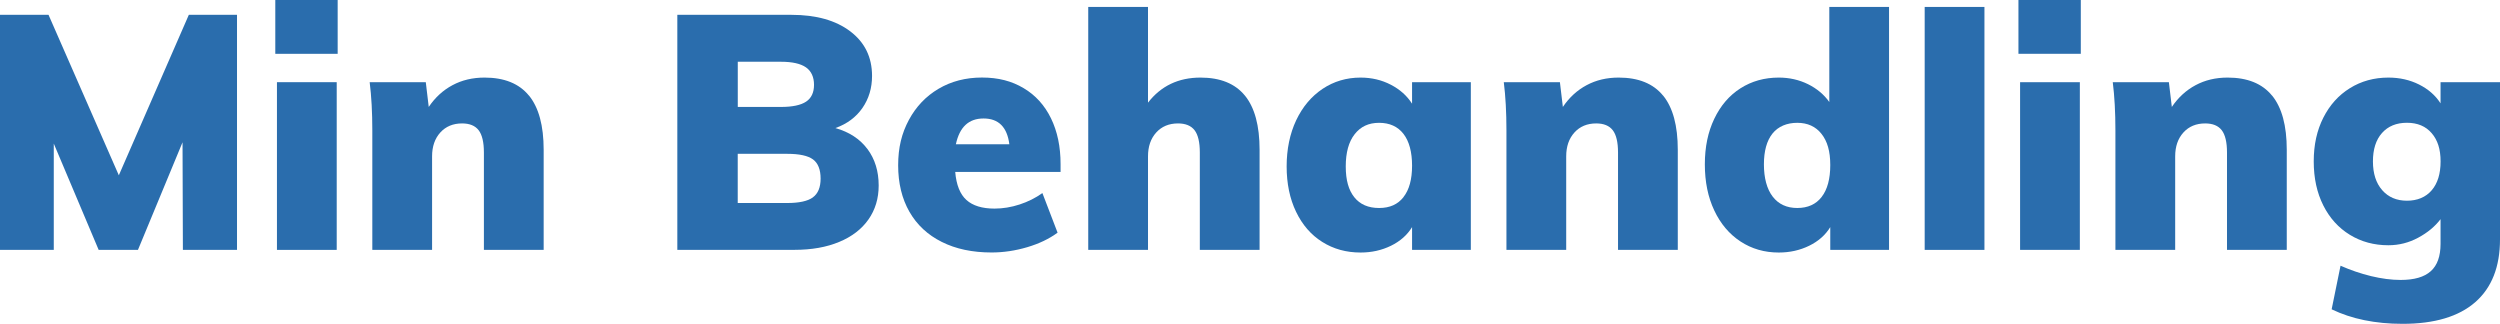
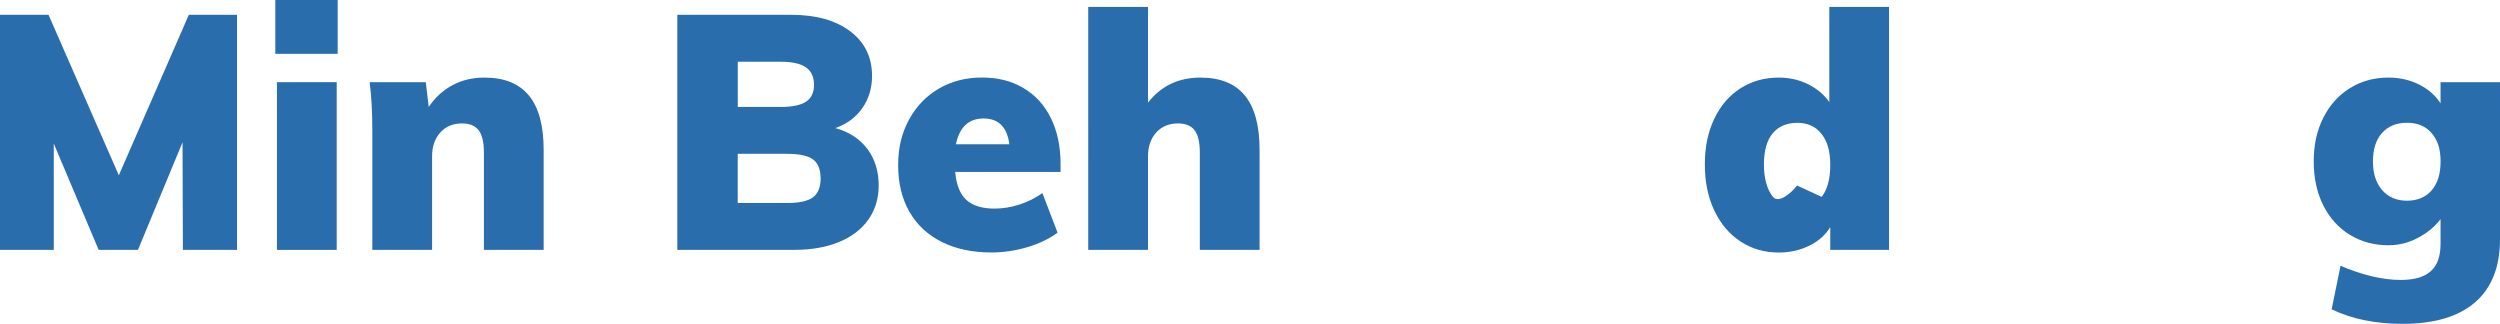
<svg xmlns="http://www.w3.org/2000/svg" viewBox="0 0 576.46 74.67">
  <defs>
    <style>.d{fill:#2a6dad;}</style>
  </defs>
  <g id="a" />
  <g id="b">
    <g id="c">
      <g>
        <path class="d" d="M54.65,3.42V57.62h-12.48l-.08-24.81-10.28,24.81h-9.06l-10.35-24.51v24.51H0V3.42H11.19L27.4,40.42,43.54,3.42h11.11Z" />
        <path class="d" d="M77.86,0V12.41h-14.38V0h14.38Zm-14,18.95h13.78V57.62h-13.78V18.95Z" />
        <path class="d" d="M121.97,22.03c2.26,2.77,3.39,6.94,3.39,12.52v23.06h-13.78v-22.45c0-2.38-.41-4.1-1.22-5.14-.81-1.04-2.08-1.56-3.81-1.56-2.08,0-3.76,.7-5.02,2.09-1.27,1.4-1.9,3.23-1.9,5.52v21.54h-13.78V30.06c0-4.16-.2-7.86-.61-11.11h12.94l.68,5.71c1.47-2.18,3.3-3.86,5.48-5.02,2.18-1.17,4.64-1.75,7.38-1.75,4.57,0,7.98,1.38,10.24,4.15Z" />
        <path class="d" d="M200.02,34.36c1.72,2.31,2.59,5.11,2.59,8.41,0,2.99-.79,5.61-2.36,7.84-1.57,2.23-3.82,3.96-6.74,5.17-2.92,1.22-6.36,1.83-10.31,1.83h-27.02V3.42h26.33c5.68,0,10.2,1.27,13.55,3.81,3.35,2.54,5.02,5.96,5.02,10.28,0,2.79-.74,5.25-2.21,7.38-1.47,2.13-3.55,3.68-6.24,4.64,3.2,.91,5.66,2.52,7.38,4.83Zm-29.91-9.7h9.97c2.64,0,4.57-.41,5.79-1.22s1.83-2.11,1.83-3.88-.62-3.17-1.86-4.03c-1.24-.86-3.16-1.29-5.75-1.29h-9.97v10.43Zm17.32,20.85c1.19-.86,1.79-2.31,1.79-4.34s-.58-3.55-1.75-4.41c-1.17-.86-3.15-1.29-5.94-1.29h-11.42v11.34h11.42c2.74,0,4.71-.43,5.9-1.29Z" />
        <path class="d" d="M244.54,39.65h-24.28c.25,2.99,1.12,5.15,2.59,6.47,1.47,1.32,3.63,1.98,6.47,1.98,1.93,0,3.86-.32,5.79-.95,1.93-.63,3.68-1.51,5.25-2.63l3.5,9.13c-1.93,1.42-4.26,2.54-7,3.35-2.74,.81-5.48,1.22-8.22,1.22-4.41,0-8.25-.81-11.49-2.44-3.25-1.62-5.73-3.94-7.46-6.96-1.72-3.02-2.59-6.58-2.59-10.69s.82-7.39,2.47-10.47c1.65-3.07,3.93-5.47,6.85-7.19,2.92-1.72,6.25-2.59,10.01-2.59s6.85,.81,9.59,2.44c2.74,1.62,4.85,3.95,6.32,6.96,1.47,3.02,2.21,6.53,2.21,10.54v1.83Zm-24.13-6.39h12.33c-.51-3.96-2.49-5.94-5.94-5.94s-5.53,1.98-6.39,5.94Z" />
        <path class="d" d="M287.05,22.03c2.26,2.77,3.39,6.94,3.39,12.52v23.06h-13.78v-22.45c0-2.38-.41-4.1-1.22-5.14-.81-1.04-2.08-1.56-3.81-1.56-2.08,0-3.76,.7-5.02,2.09-1.27,1.4-1.9,3.23-1.9,5.52v21.54h-13.78V1.6h13.78V23.67c2.99-3.86,7.03-5.78,12.1-5.78,4.57,0,7.98,1.38,10.24,4.15Z" />
-         <path class="d" d="M339.15,18.95V57.62h-13.55v-5.25c-1.12,1.83-2.74,3.26-4.87,4.3-2.13,1.04-4.46,1.56-7,1.56-3.3,0-6.24-.81-8.83-2.44-2.59-1.62-4.6-3.94-6.05-6.96-1.45-3.02-2.17-6.51-2.17-10.46s.74-7.56,2.21-10.66c1.47-3.09,3.5-5.5,6.09-7.23,2.59-1.72,5.5-2.59,8.75-2.59,2.54,0,4.86,.55,6.96,1.64,2.11,1.09,3.74,2.55,4.91,4.38v-4.95h13.55Zm-15.53,26.49c1.32-1.67,1.98-4.08,1.98-7.23s-.66-5.64-1.98-7.34c-1.32-1.7-3.2-2.55-5.63-2.55s-4.26,.88-5.63,2.63c-1.37,1.75-2.05,4.22-2.05,7.42s.66,5.47,1.98,7.12c1.32,1.65,3.22,2.47,5.71,2.47s4.31-.84,5.63-2.51Z" />
-         <path class="d" d="M383.48,22.03c2.26,2.77,3.39,6.94,3.39,12.52v23.06h-13.78v-22.45c0-2.38-.41-4.1-1.22-5.14-.81-1.04-2.08-1.56-3.81-1.56-2.08,0-3.76,.7-5.02,2.09-1.27,1.4-1.9,3.23-1.9,5.52v21.54h-13.78V30.06c0-4.16-.2-7.86-.61-11.11h12.94l.68,5.71c1.47-2.18,3.3-3.86,5.48-5.02,2.18-1.17,4.64-1.75,7.38-1.75,4.57,0,7.98,1.38,10.24,4.15Z" />
-         <path class="d" d="M435.58,1.6V57.62h-13.55v-5.25c-1.12,1.83-2.74,3.26-4.87,4.3-2.13,1.04-4.46,1.56-7,1.56-3.3,0-6.24-.85-8.83-2.55s-4.6-4.08-6.05-7.16c-1.45-3.07-2.17-6.61-2.17-10.62s.72-7.46,2.17-10.5c1.45-3.04,3.46-5.39,6.05-7.04,2.59-1.65,5.53-2.47,8.83-2.47,2.44,0,4.68,.51,6.74,1.52,2.05,1.02,3.69,2.39,4.91,4.11V1.6h13.78Zm-15.53,43.8c1.32-1.7,1.98-4.15,1.98-7.34s-.67-5.49-2.02-7.19c-1.34-1.7-3.21-2.55-5.59-2.55s-4.39,.83-5.71,2.47c-1.32,1.65-1.98,4.02-1.98,7.12s.67,5.67,2.02,7.42c1.34,1.75,3.24,2.63,5.67,2.63s4.31-.85,5.63-2.55Z" />
-         <path class="d" d="M443.8,1.6h13.78V57.62h-13.78V1.6Z" />
-         <path class="d" d="M479.8,0V12.41h-14.38V0h14.38Zm-14,18.95h13.78V57.62h-13.78V18.95Z" />
-         <path class="d" d="M523.9,22.03c2.26,2.77,3.39,6.94,3.39,12.52v23.06h-13.78v-22.45c0-2.38-.41-4.1-1.22-5.14-.81-1.04-2.08-1.56-3.81-1.56-2.08,0-3.76,.7-5.02,2.09-1.27,1.4-1.9,3.23-1.9,5.52v21.54h-13.78V30.06c0-4.16-.2-7.86-.61-11.11h12.94l.68,5.71c1.47-2.18,3.3-3.86,5.48-5.02,2.18-1.17,4.64-1.75,7.38-1.75,4.57,0,7.98,1.38,10.24,4.15Z" />
+         <path class="d" d="M435.58,1.6V57.62h-13.55v-5.25c-1.12,1.83-2.74,3.26-4.87,4.3-2.13,1.04-4.46,1.56-7,1.56-3.3,0-6.24-.85-8.83-2.55s-4.6-4.08-6.05-7.16c-1.45-3.07-2.17-6.61-2.17-10.62s.72-7.46,2.17-10.5c1.45-3.04,3.46-5.39,6.05-7.04,2.59-1.65,5.53-2.47,8.83-2.47,2.44,0,4.68,.51,6.74,1.52,2.05,1.02,3.69,2.39,4.91,4.11V1.6h13.78Zm-15.53,43.8c1.32-1.7,1.98-4.15,1.98-7.34s-.67-5.49-2.02-7.19c-1.34-1.7-3.21-2.55-5.59-2.55s-4.39,.83-5.71,2.47c-1.32,1.65-1.98,4.02-1.98,7.12s.67,5.67,2.02,7.42s4.31-.85,5.63-2.55Z" />
        <path class="d" d="M576.46,18.95V55.18c0,6.34-1.9,11.17-5.71,14.5-3.81,3.32-9.39,4.99-16.75,4.99-6.29,0-11.75-1.12-16.36-3.35l2.05-10.05c2.28,1.01,4.63,1.81,7.04,2.4,2.41,.58,4.68,.88,6.81,.88,3.15,0,5.47-.67,6.96-2.02,1.5-1.34,2.25-3.44,2.25-6.28v-5.71c-1.27,1.67-2.98,3.1-5.14,4.26-2.16,1.17-4.45,1.75-6.89,1.75-3.3,0-6.25-.8-8.87-2.4s-4.66-3.86-6.13-6.77c-1.47-2.92-2.21-6.3-2.21-10.16s.74-7.17,2.21-10.08,3.51-5.19,6.13-6.81c2.61-1.62,5.57-2.44,8.87-2.44,2.59,0,4.95,.53,7.08,1.6,2.13,1.07,3.78,2.51,4.95,4.34v-4.87h13.7Zm-15.75,24.93c1.37-1.6,2.05-3.82,2.05-6.66s-.68-4.91-2.05-6.51c-1.37-1.6-3.27-2.4-5.71-2.4s-4.35,.79-5.75,2.36c-1.4,1.57-2.09,3.76-2.09,6.55s.71,5,2.13,6.62c1.42,1.62,3.32,2.44,5.71,2.44s4.34-.8,5.71-2.4Z" />
      </g>
    </g>
  </g>
</svg>